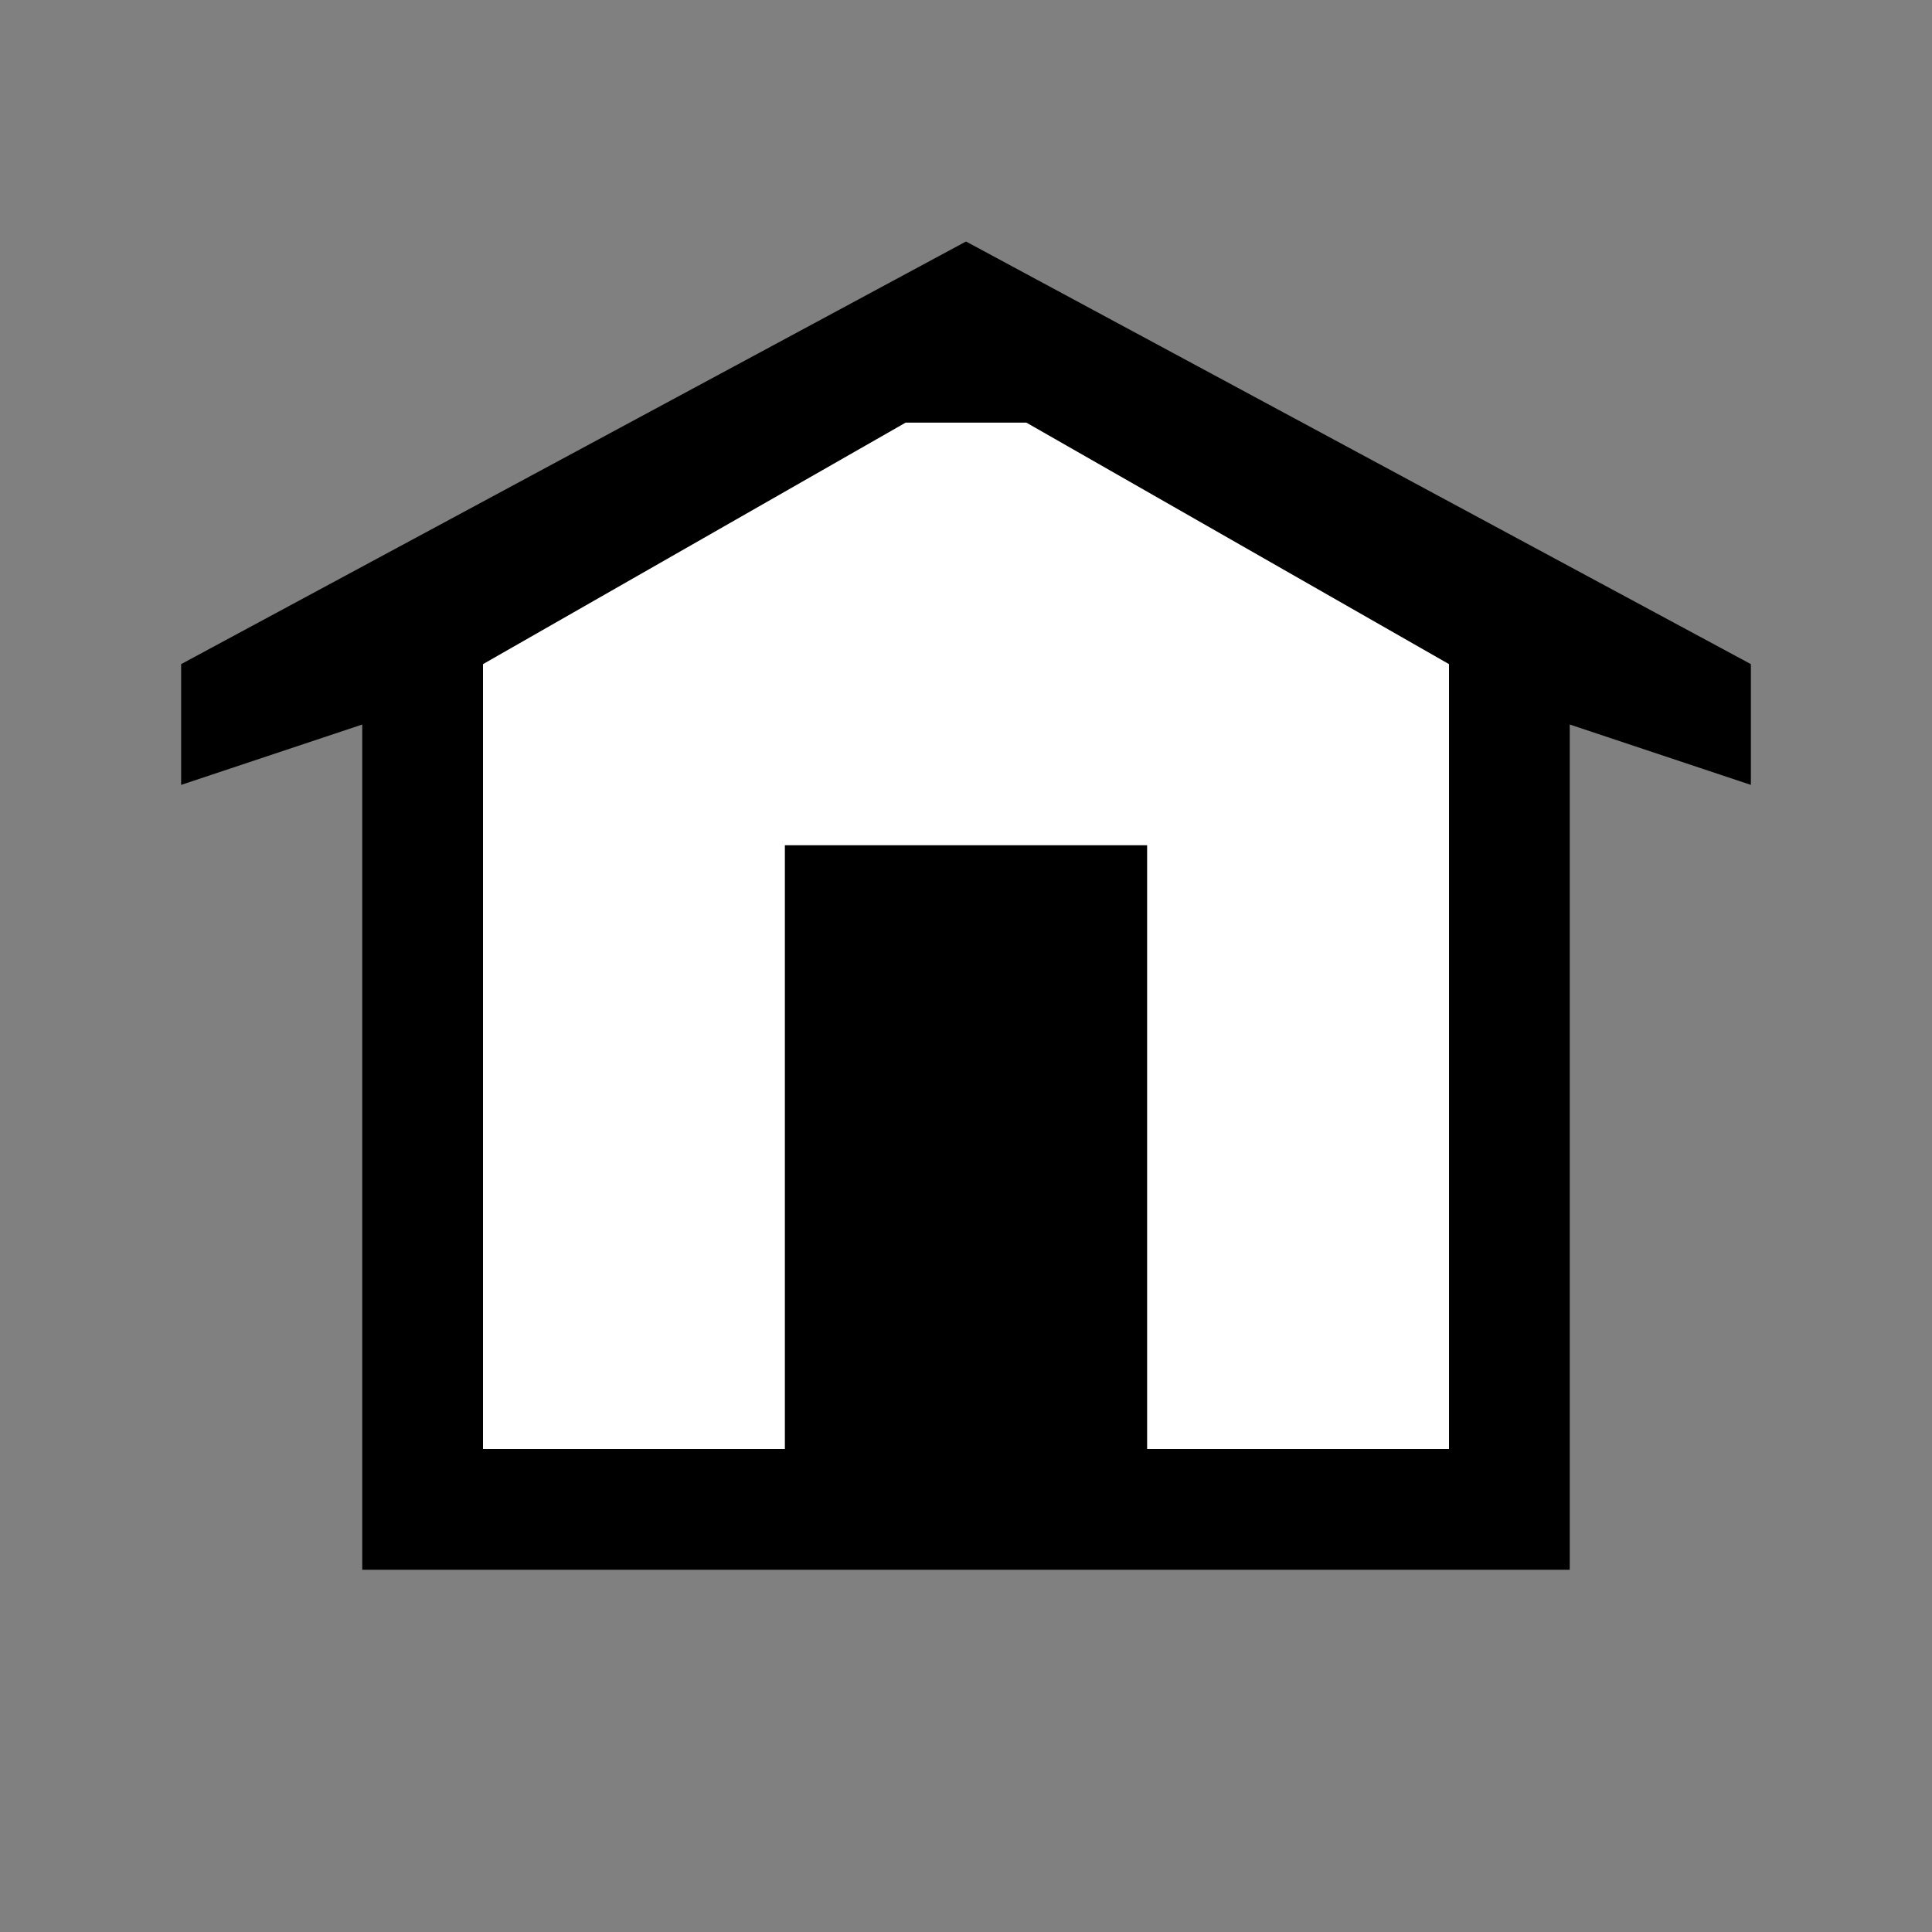
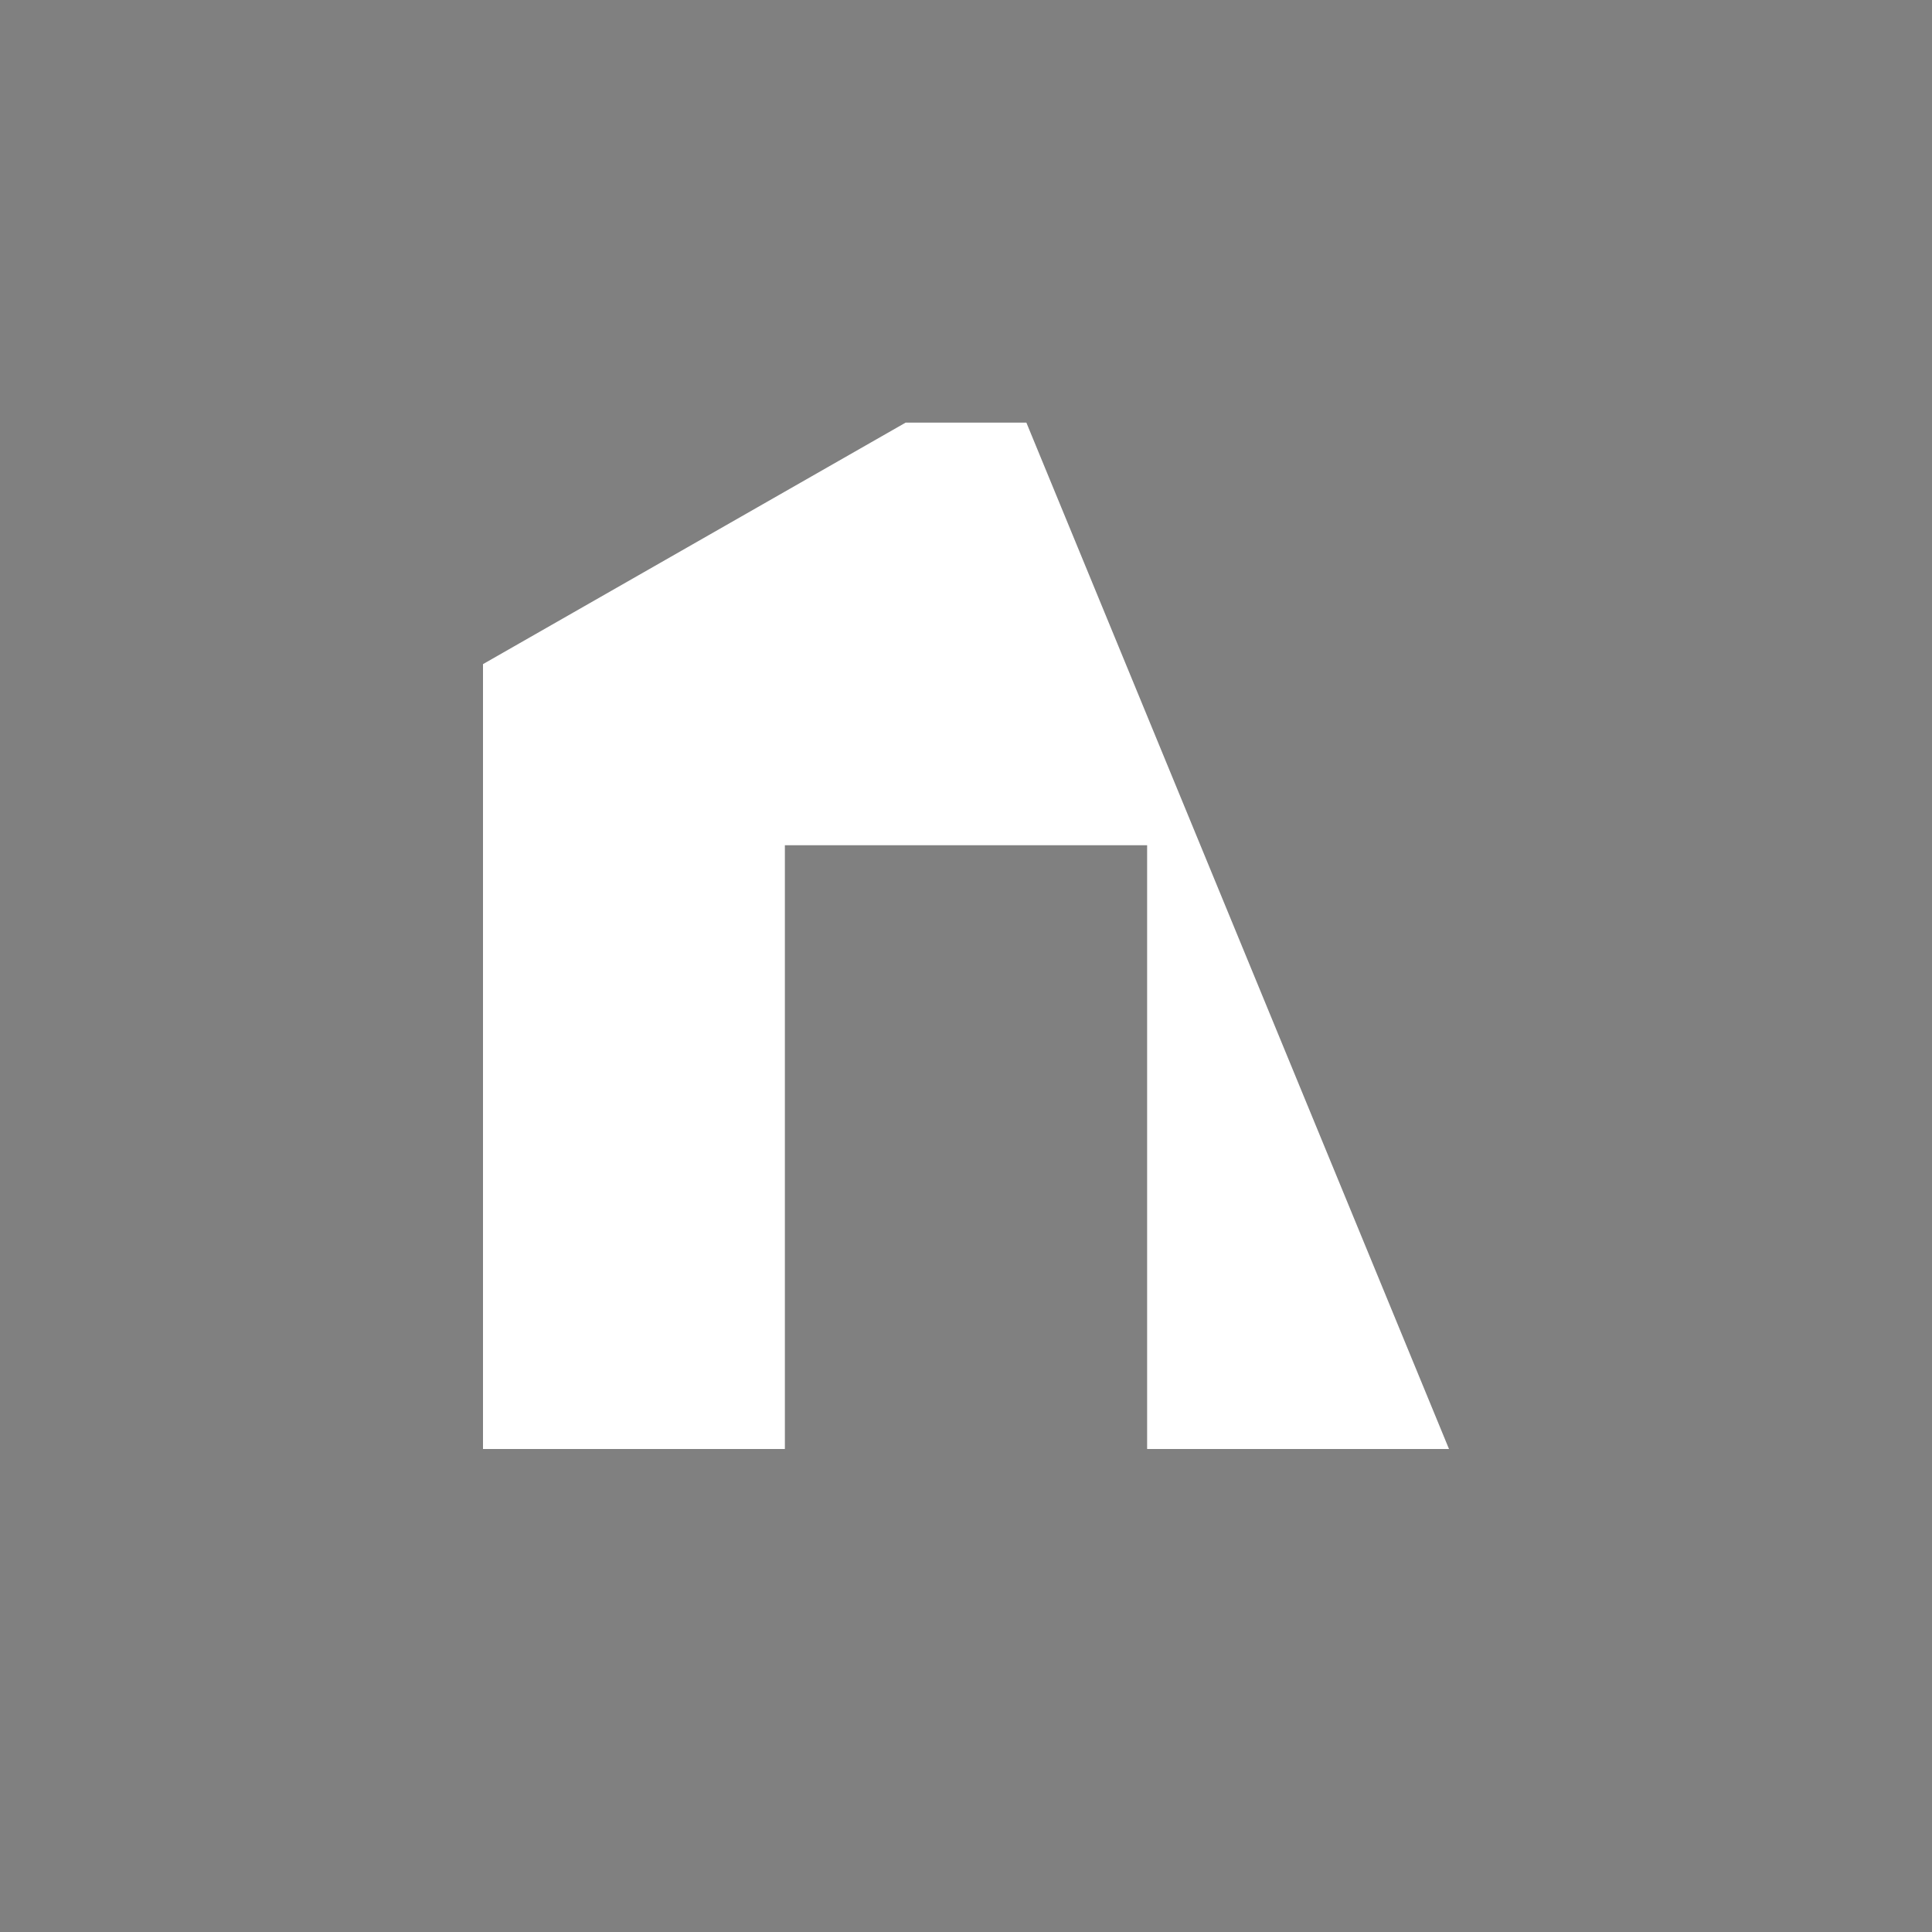
<svg xmlns="http://www.w3.org/2000/svg" version="1.0" width="32" height="32">
  <rect width="100%" height="100%" fill="#808080" stroke="none" />
-   <path d="M 3,11 L 3,13 L 6,12 L 6,26 L 26,26 L 26,12 L 29,13 L 29,11 L 16,4 L 3,11 z" style="fill:#000000;fill-opacity:1;fill-rule:evenodd;stroke:none;stroke-width:1px;stroke-linecap:butt;stroke-linejoin:miter;stroke-opacity:1" />
-   <path d="M 15,7 L 17,7 L 24,11 L 24,24 L 19,24 L 19,14 L 13,14 L 13,24 L 8,24 L 8,11 L 15,7 z" style="fill:#ffffff;fill-opacity:1;fill-rule:evenodd;stroke:none;stroke-width:1px;stroke-linecap:butt;stroke-linejoin:miter;stroke-opacity:1" />
+   <path d="M 15,7 L 17,7 L 24,24 L 19,24 L 19,14 L 13,14 L 13,24 L 8,24 L 8,11 L 15,7 z" style="fill:#ffffff;fill-opacity:1;fill-rule:evenodd;stroke:none;stroke-width:1px;stroke-linecap:butt;stroke-linejoin:miter;stroke-opacity:1" />
</svg>